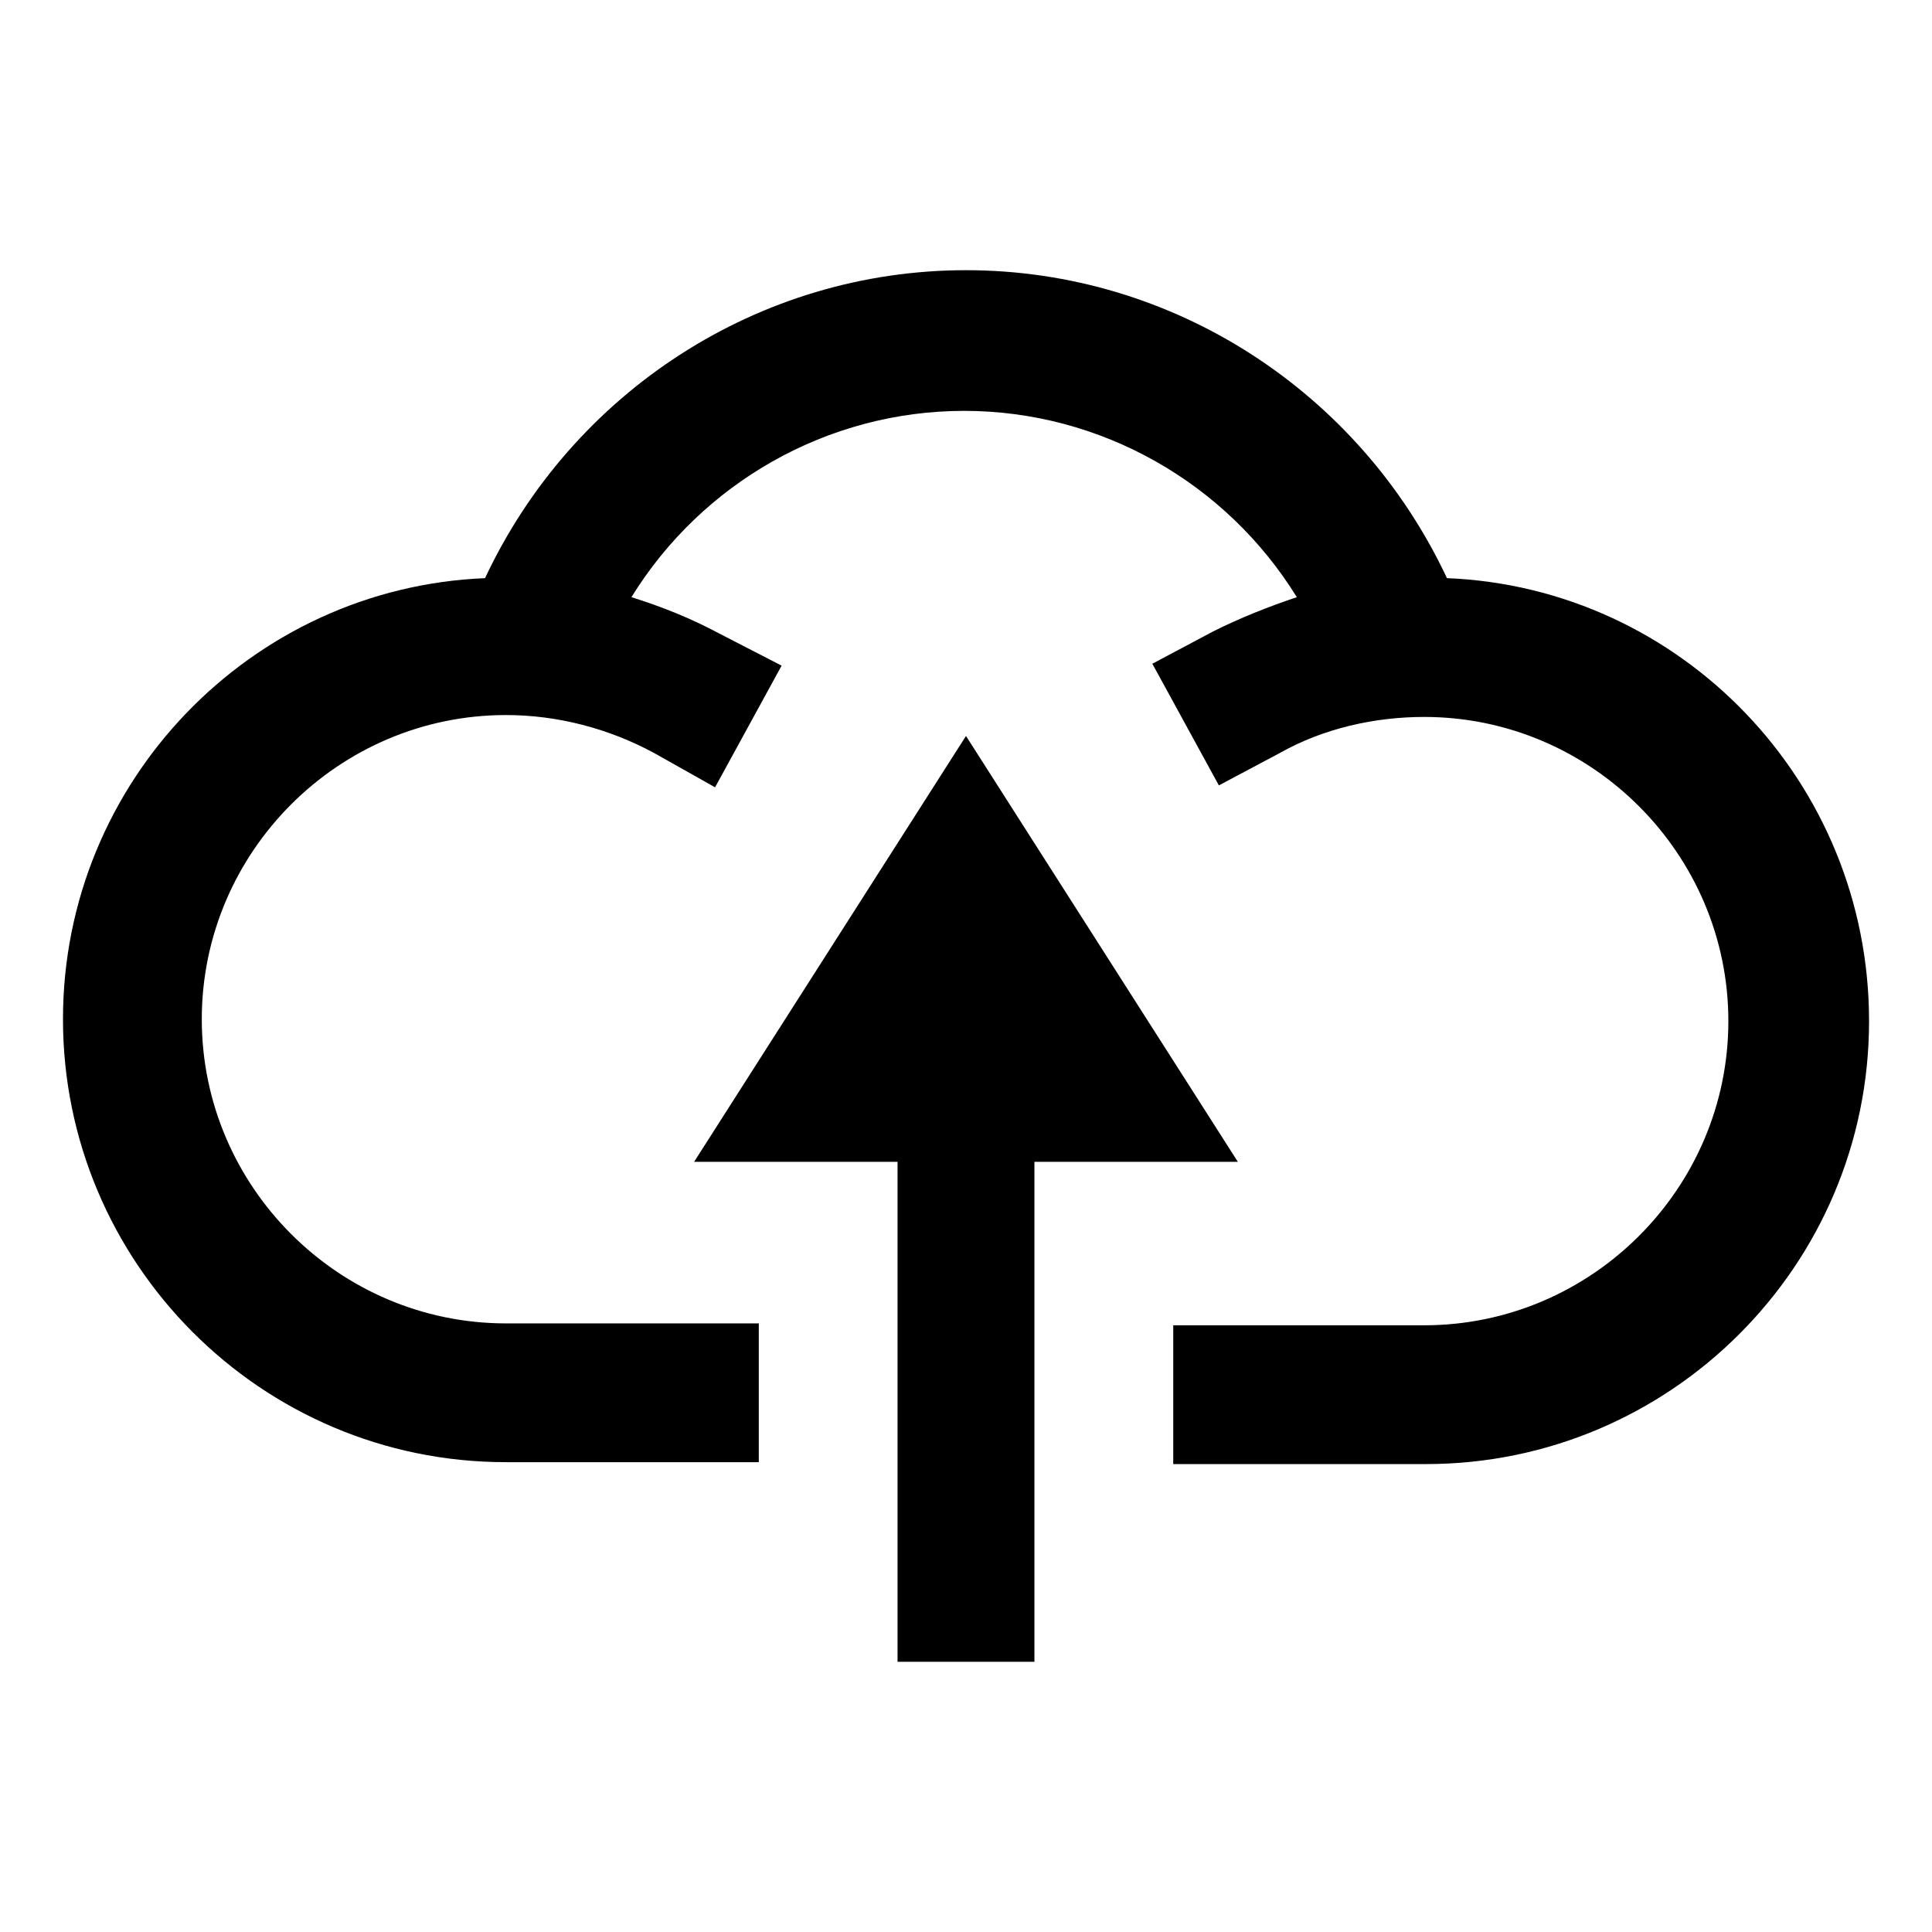
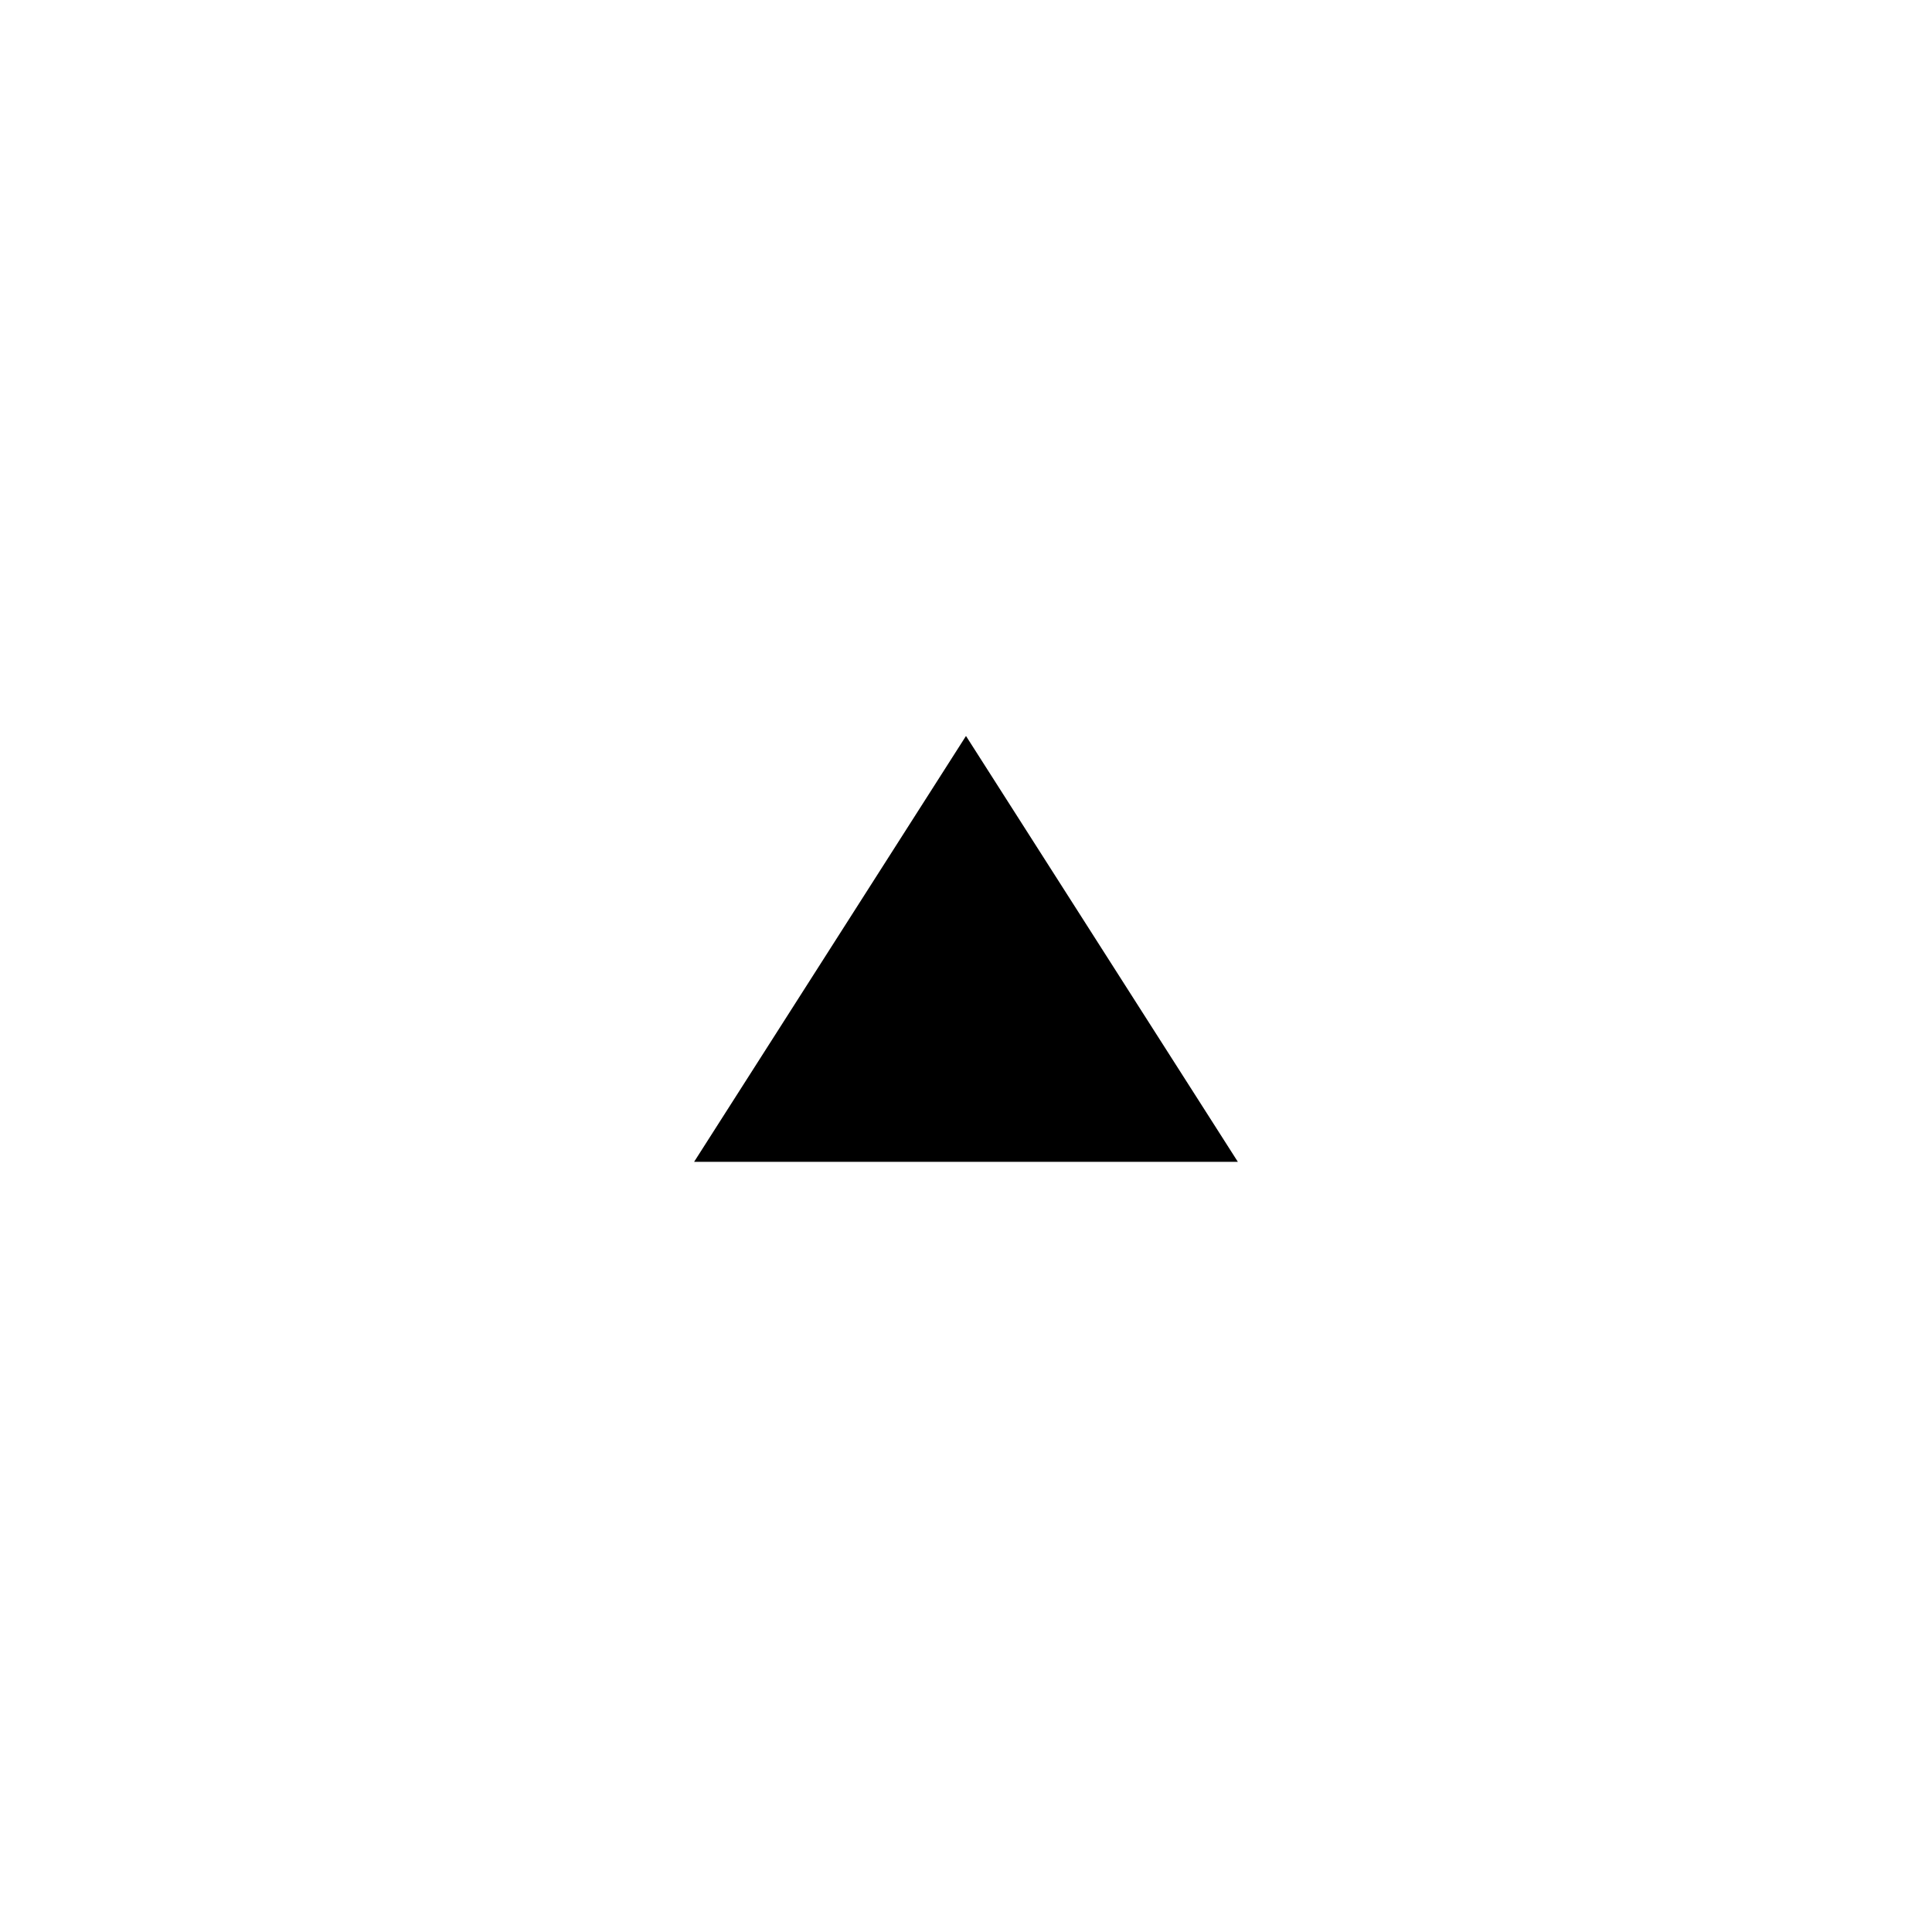
<svg xmlns="http://www.w3.org/2000/svg" fill="#000000" width="800px" height="800px" version="1.1" viewBox="144 144 512 512">
  <g>
-     <path d="m527.46 297.22c-23.176-49.375-72.547-81.617-127.46-81.617s-104.29 32.242-127.46 81.617c-61.969 2.519-111.85 53.906-111.85 116.88 0 64.488 52.395 117.39 117.39 117.39h67.008v-36.777h-67.004c-44.336 0-80.609-36.273-80.609-80.609 0-44.336 36.273-80.609 80.609-80.609 13.602 0 27.207 3.527 39.297 10.078l16.121 9.07 17.633-32.242-16.625-8.57c-7.559-4.031-15.113-7.055-23.176-9.574 18.641-30.23 51.891-49.375 88.168-49.375 36.273 0 69.527 19.145 88.168 49.375-7.559 2.519-15.113 5.543-22.168 9.07l-16.121 8.566 17.633 32.242 16.121-8.566c11.586-6.551 25.191-9.574 38.289-9.574 44.336 0 80.609 36.273 80.609 80.609 0 44.336-36.273 80.609-80.609 80.609l-66.504 0.004v36.777h67.008c64.488 0 117.39-52.395 117.39-117.39 0-63.48-49.879-114.87-111.85-117.39z" />
-     <path d="m472.04 451.89-72.043-112.85-72.047 112.85h53.91v132.5h36.273v-132.5z" />
+     <path d="m472.04 451.89-72.043-112.85-72.047 112.85h53.91v132.5v-132.5z" />
  </g>
</svg>